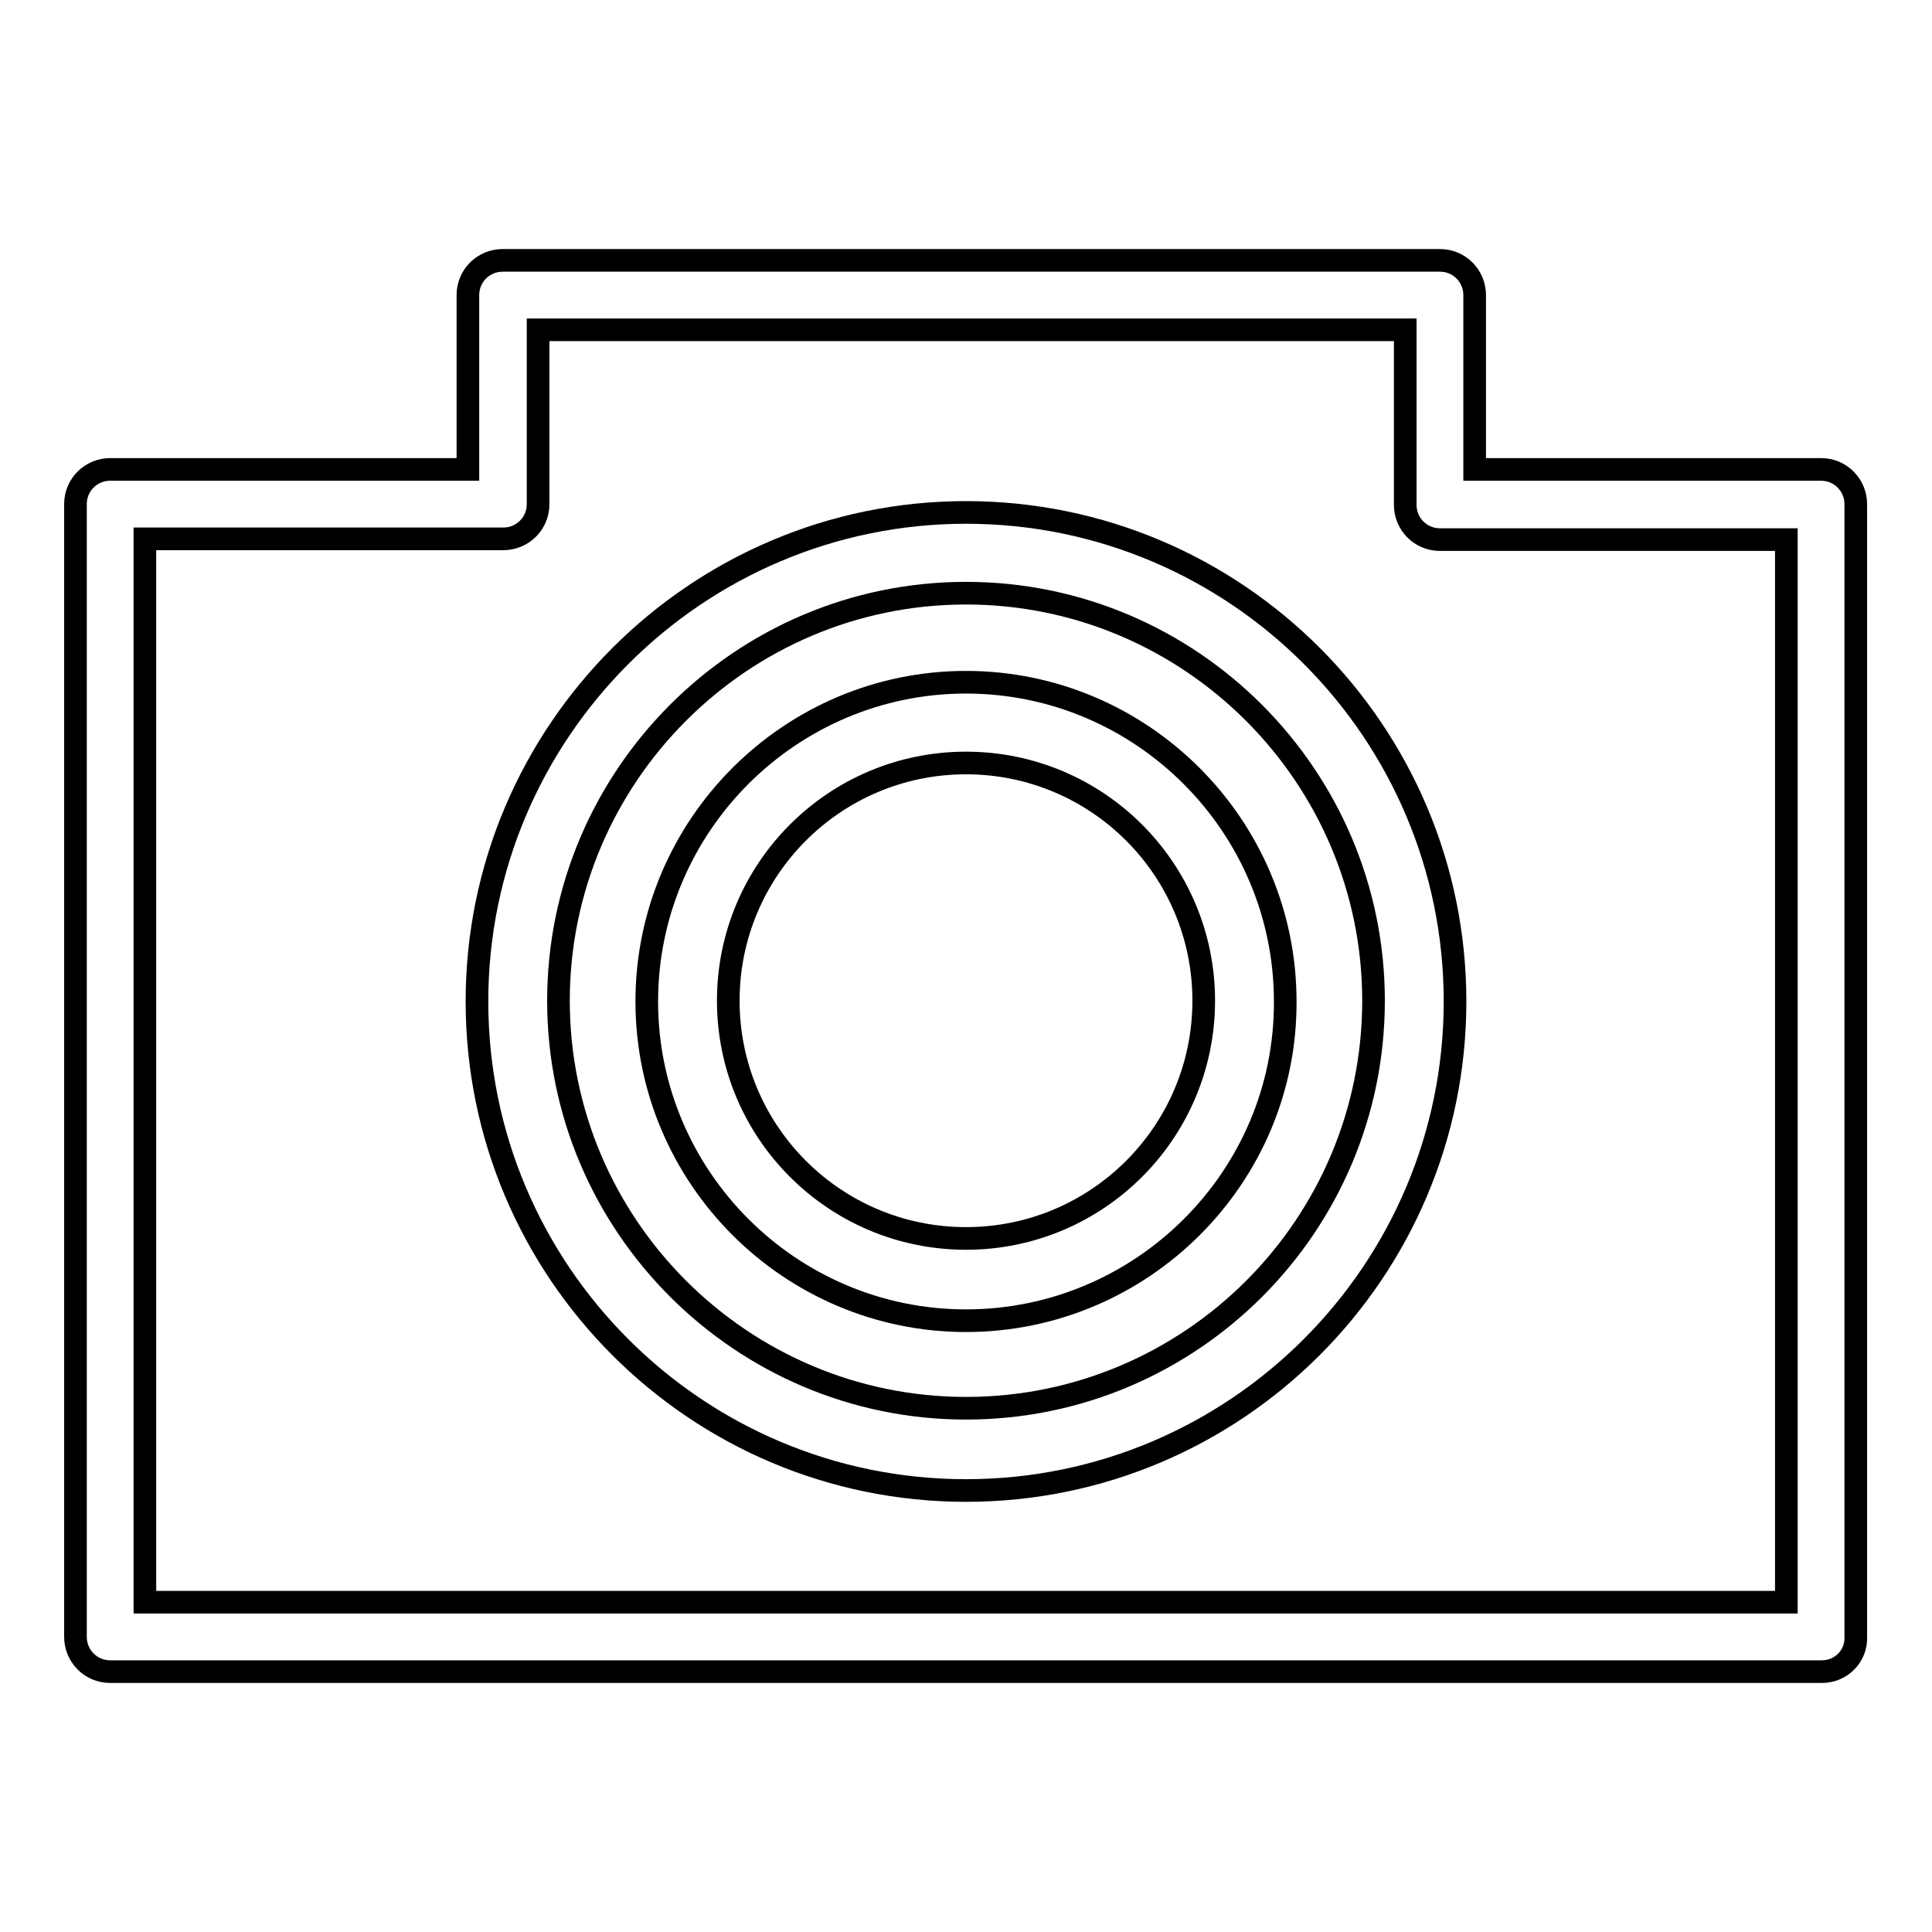
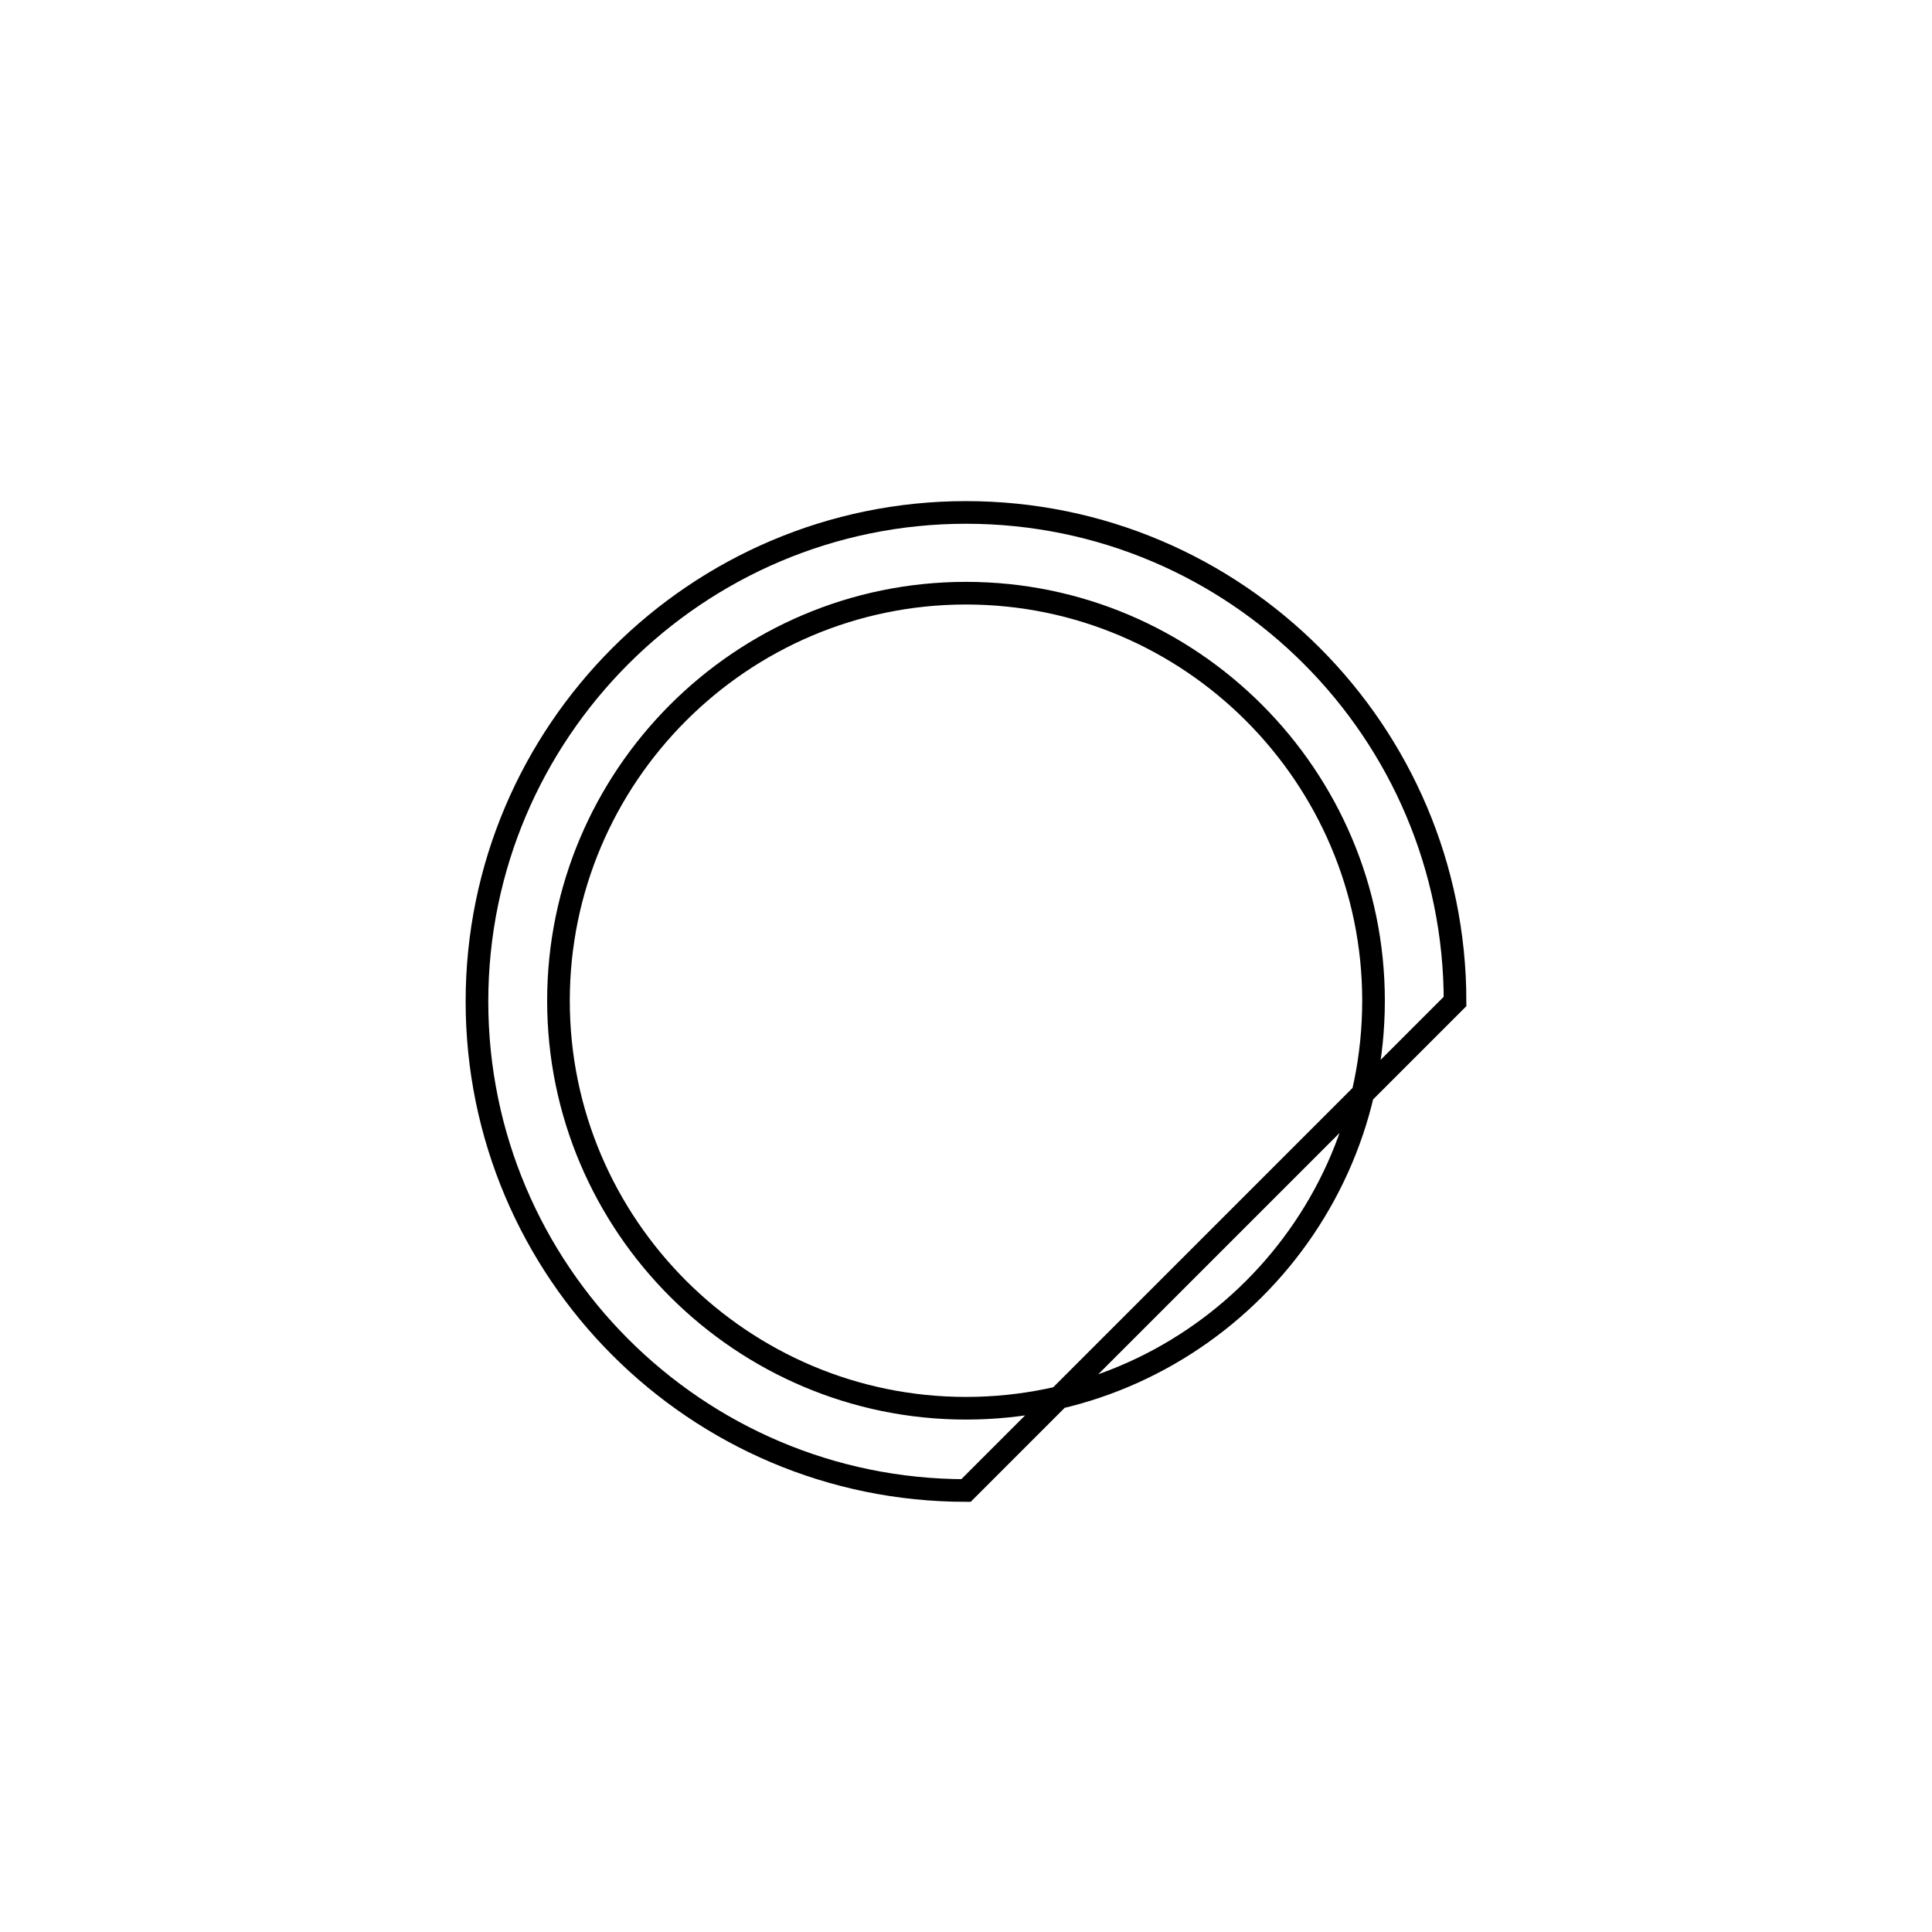
<svg xmlns="http://www.w3.org/2000/svg" version="1.1" x="0px" y="0px" viewBox="0 0 256 256" enable-background="new 0 0 256 256" xml:space="preserve">
  <g>
    <g>
      <g>
        <g>
-           <path stroke-width="3" fill-opacity="0" stroke="#000000" d="M128,197.5c-35.8,0-64.8-29.1-64.8-64.8c0-35.7,29.1-64.8,64.8-64.8c35.8,0,64.8,29.1,64.8,64.8C192.8,168.4,163.8,197.5,128,197.5z M128,78.6c-29.8,0-54,24.3-54,54c0,29.8,24.3,54,54,54c29.8,0,54-24.2,54-54C182,102.9,157.8,78.6,128,78.6z" />
+           <path stroke-width="3" fill-opacity="0" stroke="#000000" d="M128,197.5c-35.8,0-64.8-29.1-64.8-64.8c0-35.7,29.1-64.8,64.8-64.8c35.8,0,64.8,29.1,64.8,64.8z M128,78.6c-29.8,0-54,24.3-54,54c0,29.8,24.3,54,54,54c29.8,0,54-24.2,54-54C182,102.9,157.8,78.6,128,78.6z" />
        </g>
        <g>
-           <path stroke-width="3" fill-opacity="0" stroke="#000000" d="M128,175c-23.3,0-42.3-19-42.3-42.3c0-23.3,19-42.3,42.3-42.3c23.3,0,42.3,19,42.3,42.3C170.4,156,151.3,175,128,175z M128,101.1c-17.4,0-31.5,14.1-31.5,31.5c0,17.4,14.1,31.5,31.5,31.5c17.4,0,31.5-14.1,31.5-31.5C159.5,115.2,145.4,101.1,128,101.1z" />
-         </g>
+           </g>
        <g>
-           <path stroke-width="3" fill-opacity="0" stroke="#000000" d="M241.4,221.5H14.6c-2.6,0-4.6-2.1-4.6-4.6V66.8c0-2.6,2.1-4.6,4.6-4.6h47.4V39.1c0-2.6,2.1-4.6,4.6-4.6h124.2c2.6,0,4.6,2.1,4.6,4.6v23.1h45.9c2.6,0,4.6,2.1,4.6,4.6v150.1C246,219.4,244,221.5,241.4,221.5z M19.2,212.3h217.5V71.5h-45.9c-2.6,0-4.6-2.1-4.6-4.6V43.7H71.3v23.1c0,2.6-2.1,4.6-4.6,4.6H19.2V212.3z" />
-         </g>
+           </g>
      </g>
      <g />
      <g />
      <g />
      <g />
      <g />
      <g />
      <g />
      <g />
      <g />
      <g />
      <g />
      <g />
      <g />
      <g />
      <g />
    </g>
  </g>
</svg>